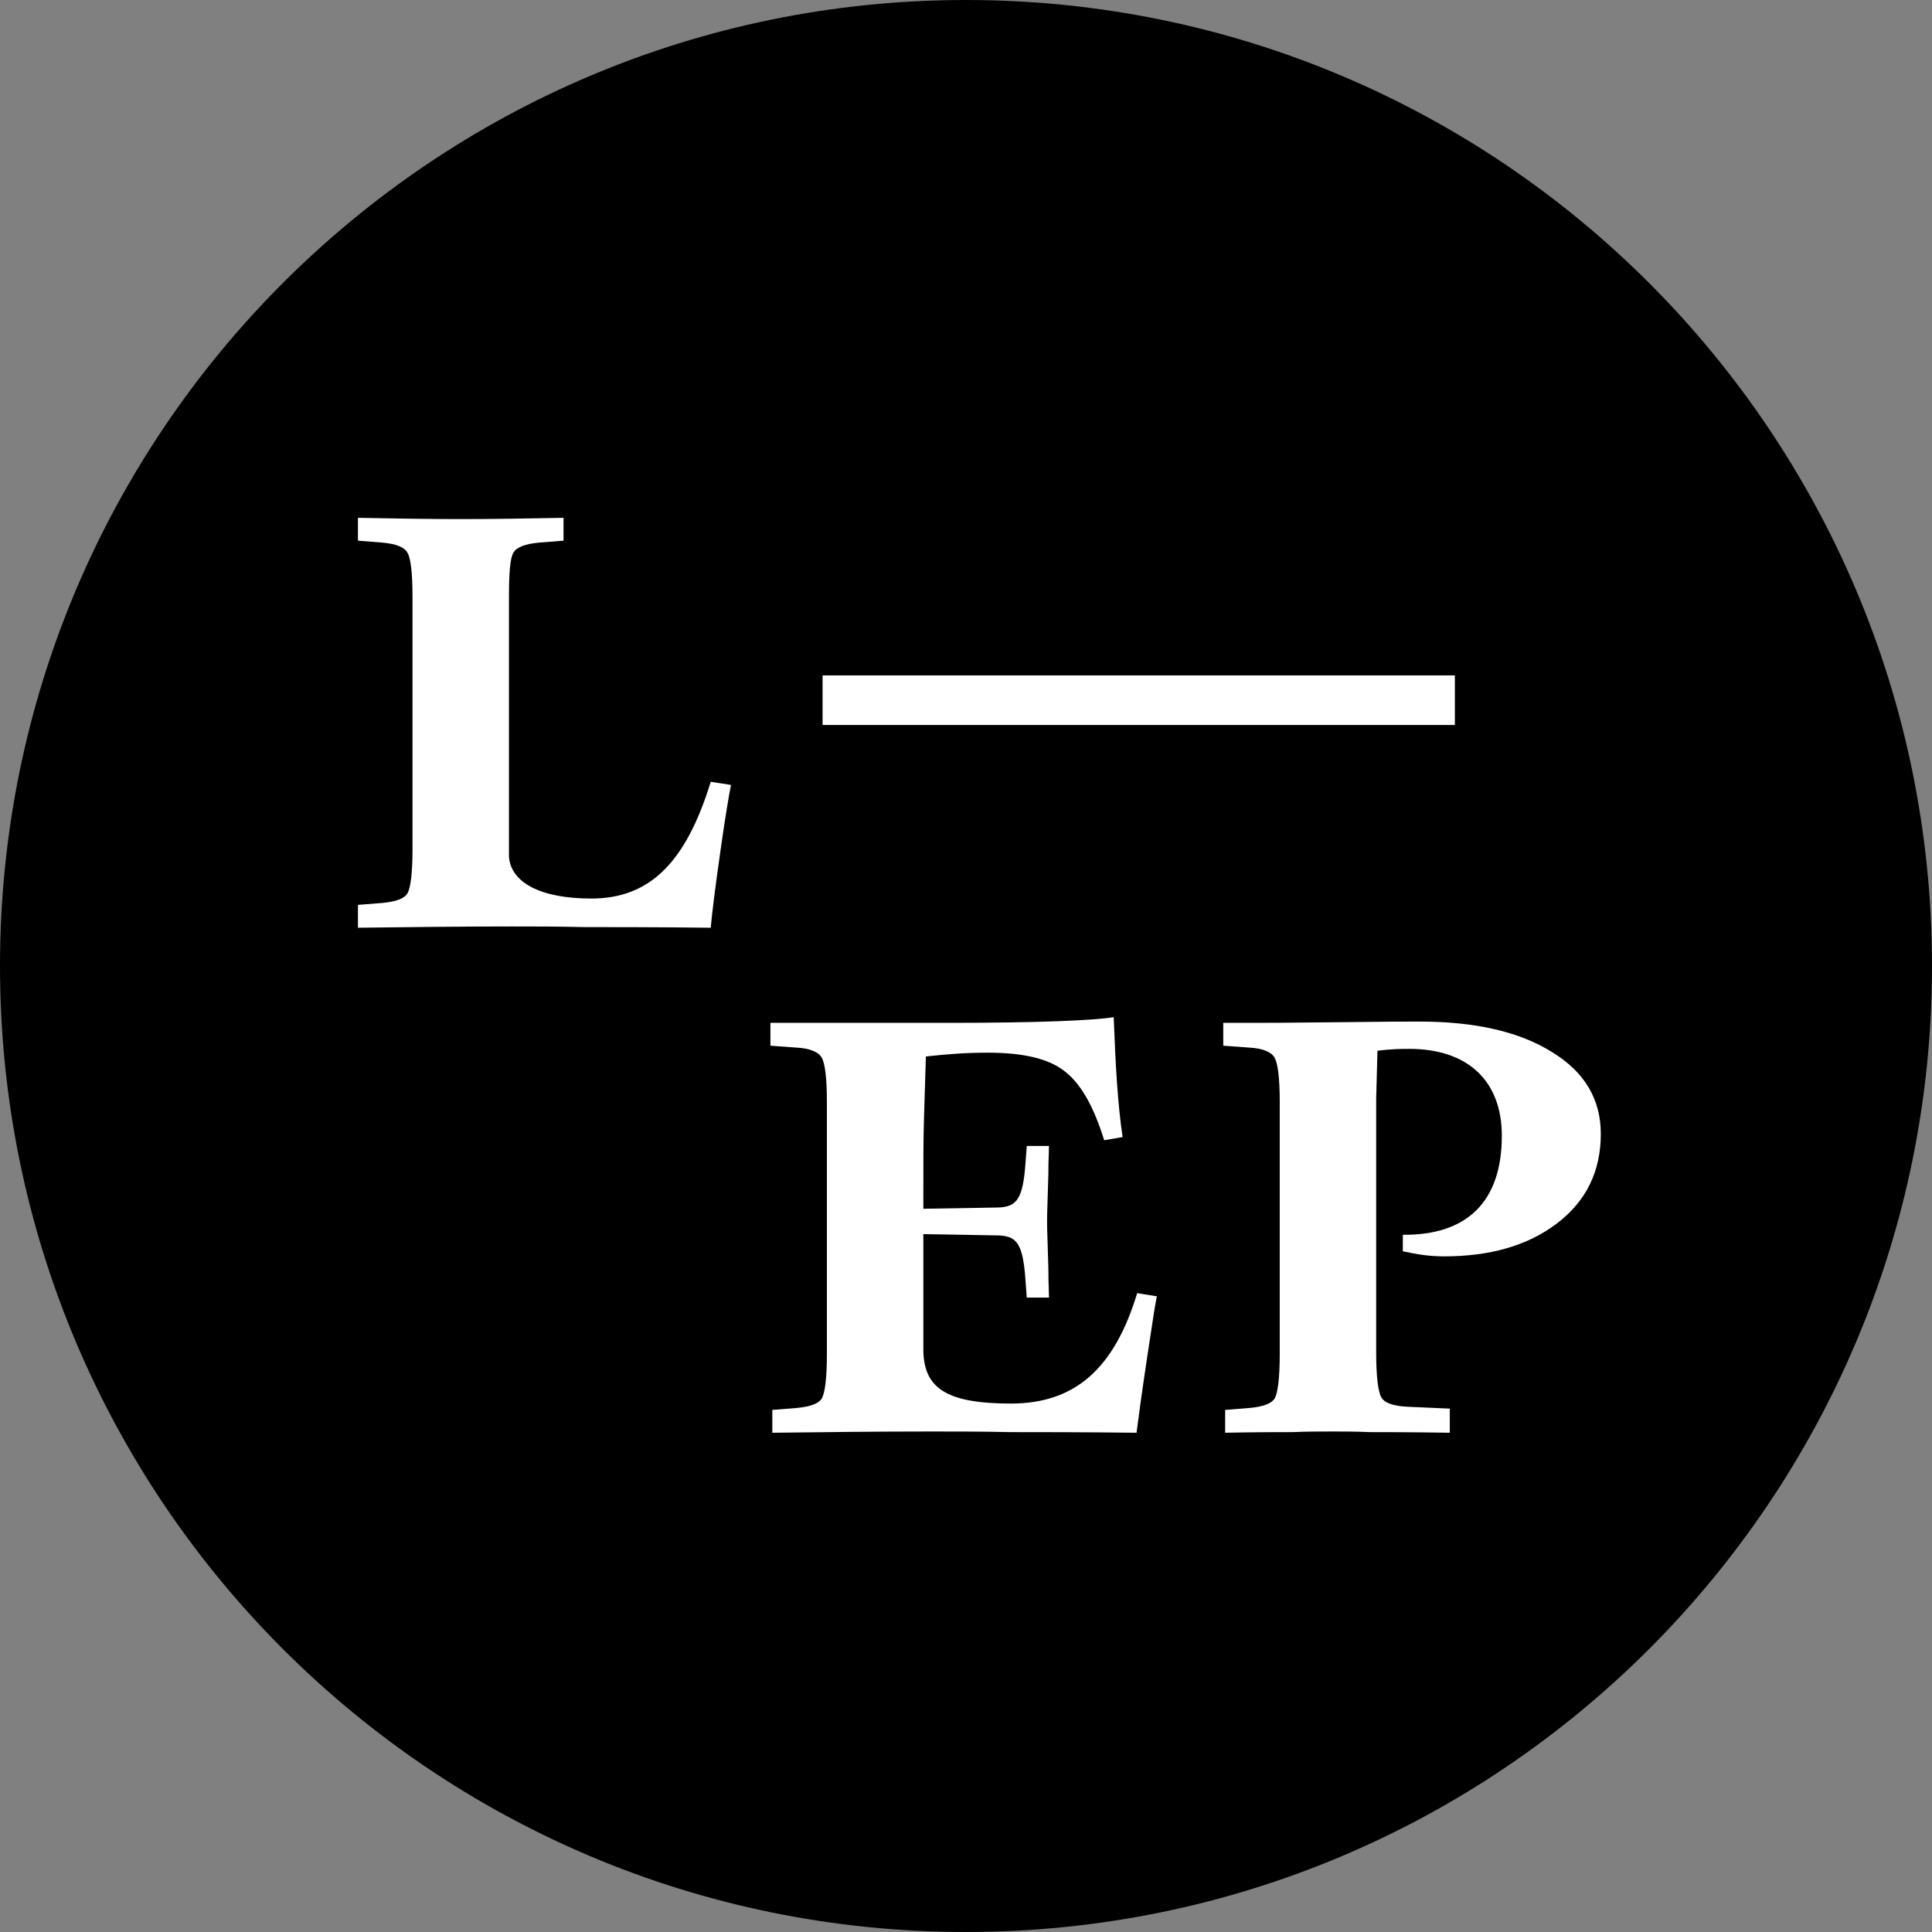
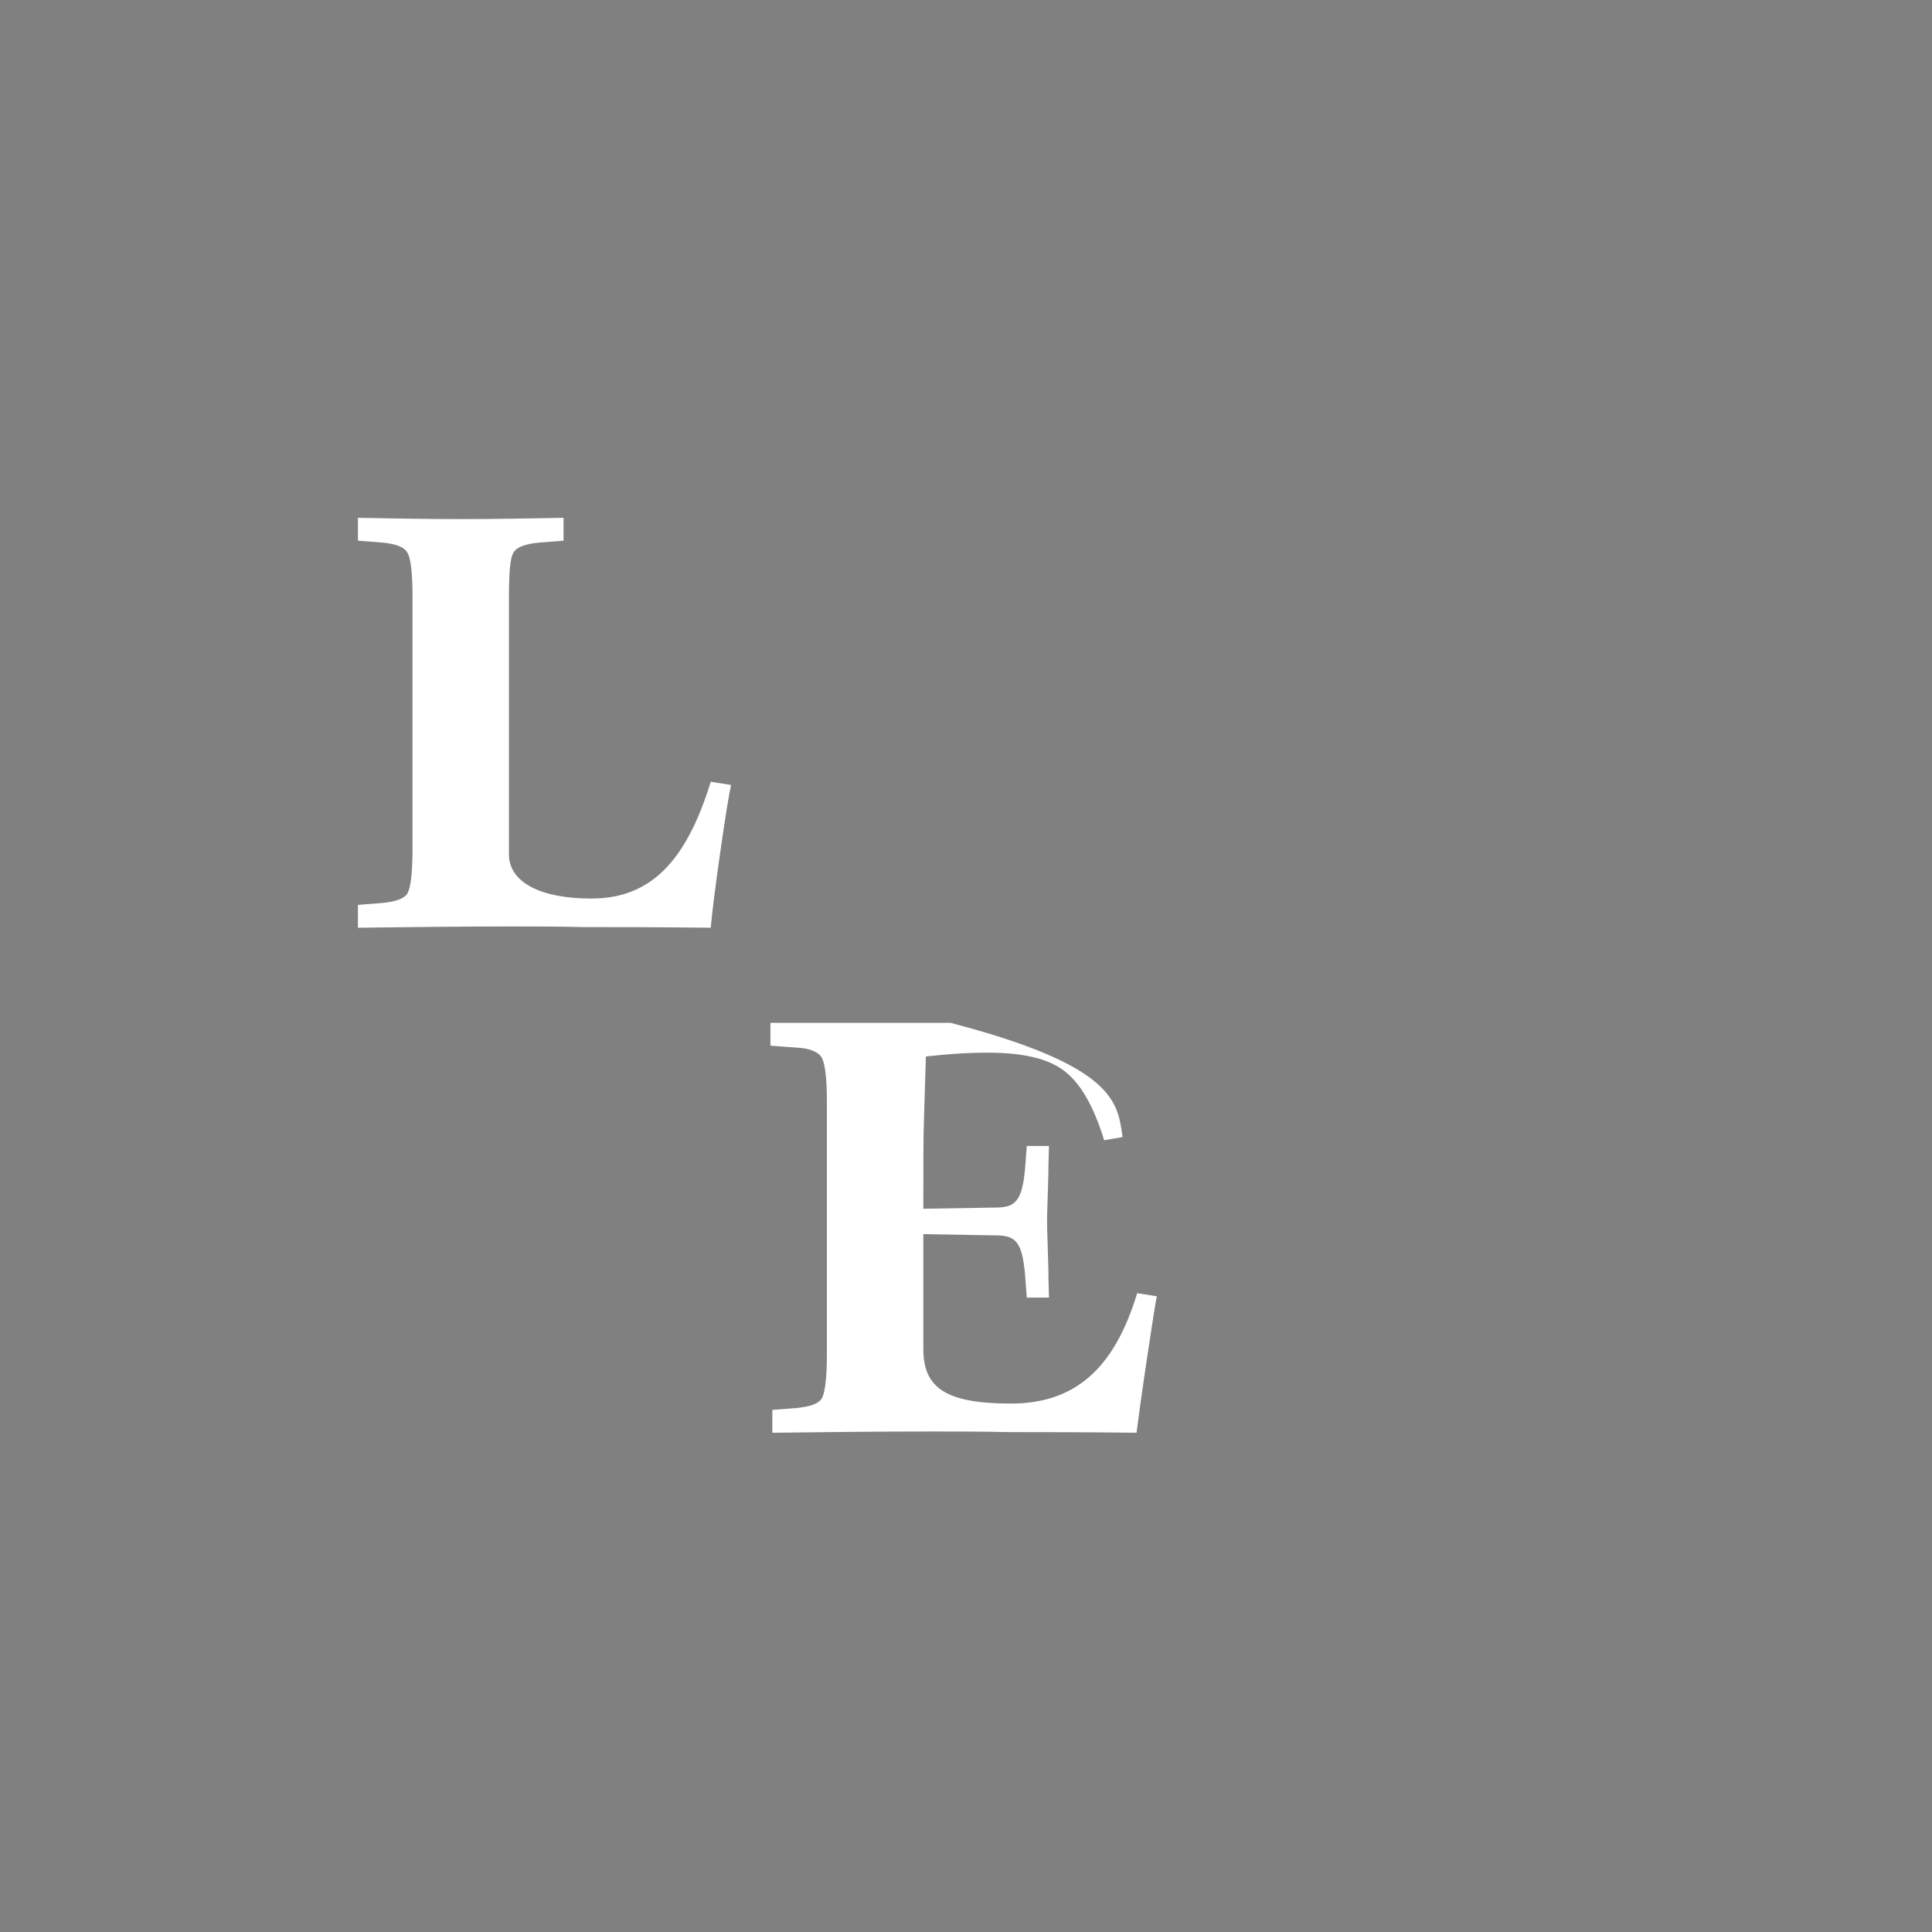
<svg xmlns="http://www.w3.org/2000/svg" version="1.1" width="260" height="260">
  <rect width="100%" height="100%" fill="#808080" stroke="none" />
  <svg width="260" height="260" viewBox="0 0 260 260" fill="none">
-     <path d="M130 260C201.797 260 260 201.797 260 130C260 58.203 201.797 0 130 0C58.203 0 0 58.203 0 130C0 201.797 58.203 260 130 260Z" fill="black" />
    <path d="M68.835 124.678C71.738 124.678 74.983 124.678 78.655 124.764C82.327 124.764 87.963 124.764 95.648 124.849C95.819 122.885 96.246 119.469 96.929 114.687C97.612 109.82 98.124 106.831 98.38 105.636L95.648 105.209C92.317 116.054 87.45 120.921 79.594 120.921C72.763 120.921 68.75 118.786 68.493 115.285V80.275C68.493 77.03 68.664 75.066 69.091 74.383C69.518 73.614 70.714 73.187 72.592 73.017L75.837 72.76V69.686C71.311 69.772 66.359 69.857 62.004 69.857C57.649 69.857 52.696 69.772 48.17 69.686V72.76L51.415 73.017C53.294 73.187 54.404 73.614 54.831 74.383C55.258 75.066 55.514 77.03 55.514 80.275V114.26C55.514 117.505 55.258 119.469 54.831 120.238C54.404 120.921 53.294 121.348 51.415 121.519L48.17 121.775V124.849C55.087 124.764 62.004 124.678 68.835 124.678Z" fill="white" />
-     <path d="M110.7 90.893H195.788V97.566H110.7V90.893Z" fill="white" />
-     <path d="M136.043 188.885C144.667 188.885 149.962 184.189 153.036 174.027L155.683 174.454C155.457 175.506 155.1 177.881 154.552 181.519L154.317 183.079C153.634 187.605 153.207 190.849 152.95 192.813C145.608 192.728 139.973 192.728 135.959 192.728H135.958C132.03 192.643 128.529 192.643 125.369 192.643C118.196 192.643 110.682 192.728 103.936 192.813V189.739L107.181 189.483C109.059 189.312 110.17 188.885 110.596 188.202C111.023 187.434 111.28 185.47 111.28 182.225V148.239C111.28 145.08 111.023 143.116 110.596 142.347C110.17 141.579 108.974 141.066 107.181 140.981L103.68 140.725V137.651H127.931C139.971 137.651 147.4 137.309 149.876 136.882C150.133 143.457 150.389 148.325 151.072 153.021L148.595 153.448C147.144 148.752 145.351 145.678 143.13 144.055C140.996 142.433 137.58 141.664 132.969 141.664C130.151 141.664 127.675 141.835 124.601 142.177L124.344 150.545C124.259 153.192 124.259 156.608 124.259 160.706V162.67L134.335 162.5C136.812 162.414 137.665 161.389 138.007 156.522L138.178 154.217H141.166C141.166 154.591 141.153 154.952 141.137 155.386C141.112 156.041 141.081 156.861 141.081 158.145C141.043 159.651 141.006 160.759 140.975 161.651C140.937 162.782 140.91 163.567 140.91 164.378C140.91 165.17 140.936 165.91 140.973 166.988C141.003 167.886 141.042 169.02 141.081 170.612C141.081 171.873 141.111 172.687 141.135 173.353C141.152 173.814 141.166 174.206 141.166 174.625H138.178L138.007 172.32C137.665 167.281 136.812 166.342 134.335 166.257L124.259 166.086V181.542C124.259 186.751 127.248 188.885 136.043 188.885Z" fill="white" />
-     <path d="M184.261 192.728C182.468 192.643 180.845 192.643 179.394 192.643C177.686 192.643 175.893 192.643 173.929 192.728C172.05 192.728 169.061 192.728 164.877 192.813V189.739L168.122 189.483C170.001 189.312 171.111 188.885 171.538 188.202C171.965 187.434 172.221 185.47 172.221 182.225V148.239C172.221 145.08 171.965 143.116 171.538 142.347C171.111 141.579 169.915 141.066 168.122 140.981L164.621 140.725V137.651H167.695C170.171 137.651 172.904 137.651 180.162 137.565C186.737 137.48 189.043 137.48 191.092 137.48C198.521 137.48 204.499 138.846 208.853 141.579C213.208 144.226 215.429 147.898 215.429 152.594C215.429 157.632 213.465 161.646 209.537 164.634C205.609 167.623 200.571 169.075 194.337 169.075C192.373 169.075 190.751 168.818 188.787 168.392V166.171C197.411 166.257 202.108 161.731 202.108 152.85C202.108 145.421 197.496 141.152 189.64 141.152C188.701 141.152 187.335 141.152 185.371 141.408L185.2 147.898V182.054C185.2 185.214 185.456 187.263 185.883 188.031C186.31 188.8 187.506 189.227 189.384 189.312L195.106 189.568V192.813C189.727 192.728 186.054 192.728 184.261 192.728Z" fill="white" />
+     <path d="M136.043 188.885C144.667 188.885 149.962 184.189 153.036 174.027L155.683 174.454C155.457 175.506 155.1 177.881 154.552 181.519L154.317 183.079C153.634 187.605 153.207 190.849 152.95 192.813C145.608 192.728 139.973 192.728 135.959 192.728H135.958C132.03 192.643 128.529 192.643 125.369 192.643C118.196 192.643 110.682 192.728 103.936 192.813V189.739L107.181 189.483C109.059 189.312 110.17 188.885 110.596 188.202C111.023 187.434 111.28 185.47 111.28 182.225V148.239C111.28 145.08 111.023 143.116 110.596 142.347C110.17 141.579 108.974 141.066 107.181 140.981L103.68 140.725V137.651H127.931C150.133 143.457 150.389 148.325 151.072 153.021L148.595 153.448C147.144 148.752 145.351 145.678 143.13 144.055C140.996 142.433 137.58 141.664 132.969 141.664C130.151 141.664 127.675 141.835 124.601 142.177L124.344 150.545C124.259 153.192 124.259 156.608 124.259 160.706V162.67L134.335 162.5C136.812 162.414 137.665 161.389 138.007 156.522L138.178 154.217H141.166C141.166 154.591 141.153 154.952 141.137 155.386C141.112 156.041 141.081 156.861 141.081 158.145C141.043 159.651 141.006 160.759 140.975 161.651C140.937 162.782 140.91 163.567 140.91 164.378C140.91 165.17 140.936 165.91 140.973 166.988C141.003 167.886 141.042 169.02 141.081 170.612C141.081 171.873 141.111 172.687 141.135 173.353C141.152 173.814 141.166 174.206 141.166 174.625H138.178L138.007 172.32C137.665 167.281 136.812 166.342 134.335 166.257L124.259 166.086V181.542C124.259 186.751 127.248 188.885 136.043 188.885Z" fill="white" />
  </svg>
  <style>@media (prefers-color-scheme: light) { :root { filter: none; } }
@media (prefers-color-scheme: dark) { :root { filter: invert(100%); } }
</style>
</svg>